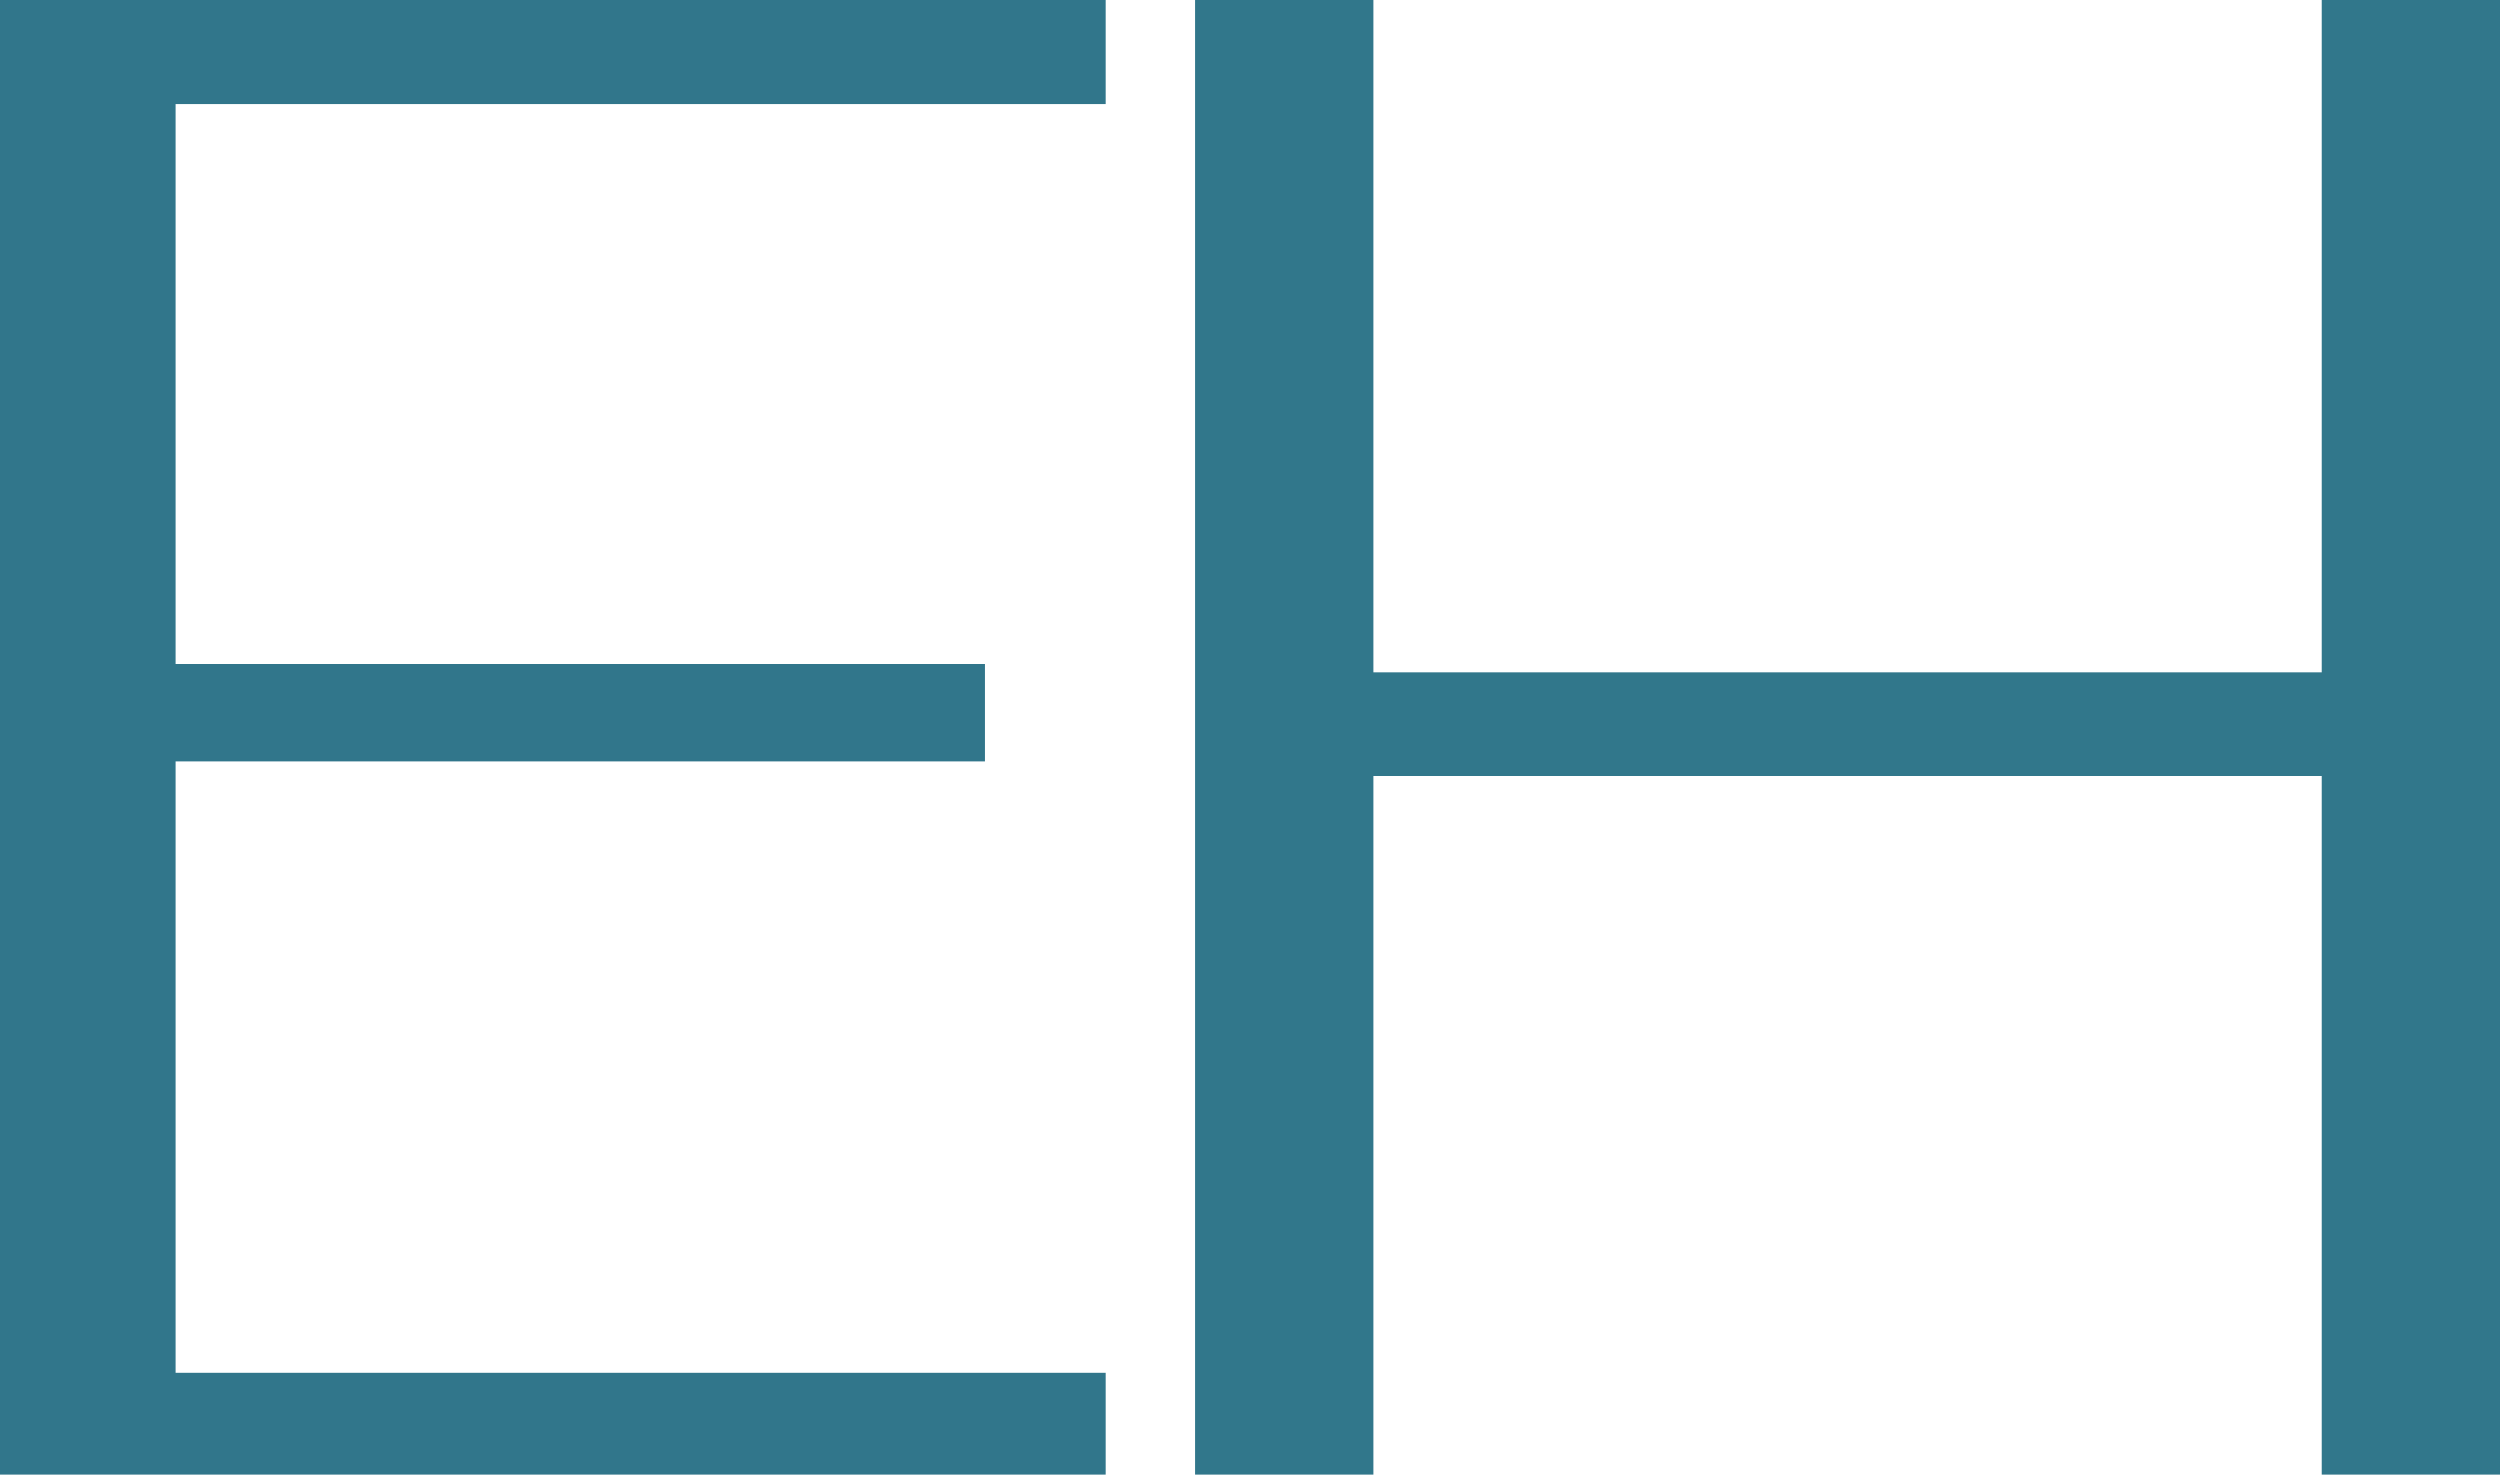
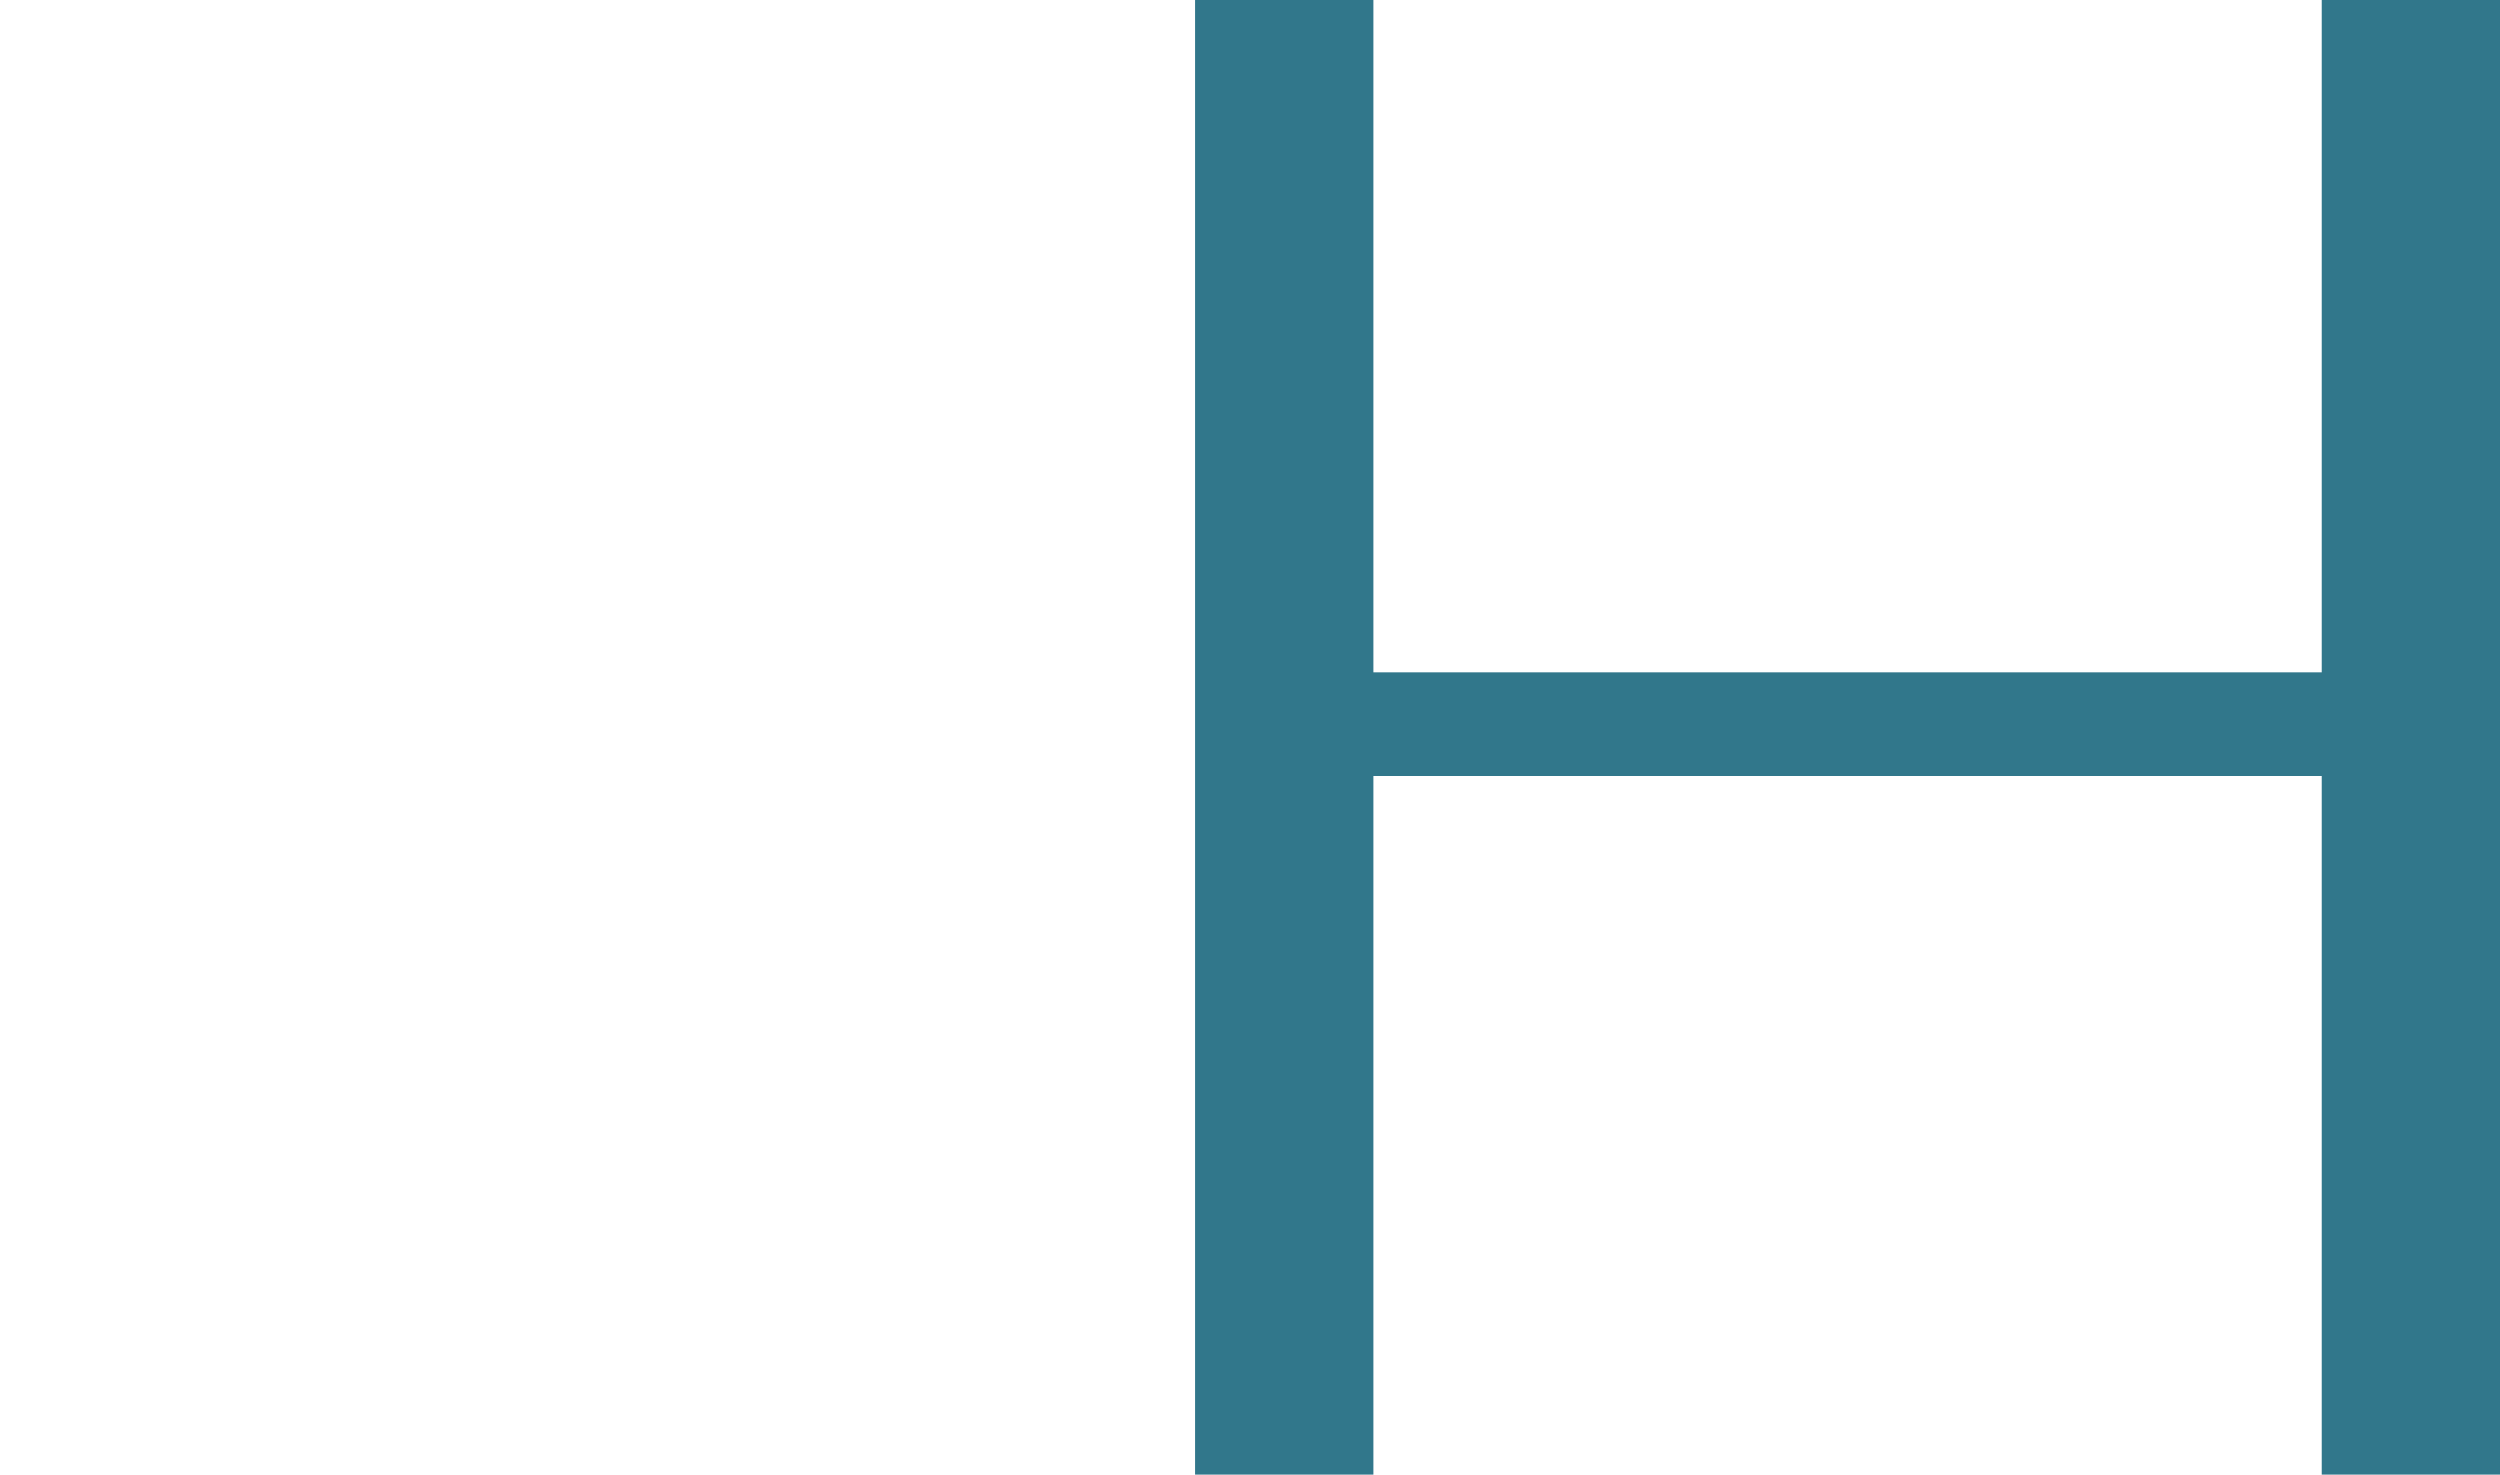
<svg xmlns="http://www.w3.org/2000/svg" viewBox="0 0 439.64 259.32">
  <defs>
    <style>.cls-1{fill:#31768b;stroke:#31768b;}.cls-1,.cls-2{stroke-miterlimit:10;}.cls-2{fill:#31778b;stroke:#31778b;}</style>
  </defs>
  <g id="Layer_2" data-name="Layer 2">
    <g id="Layer_1-2" data-name="Layer 1">
-       <polygon class="cls-1" points="193.94 258.82 193.94 241.91 30.38 241.91 30.38 133.4 172.71 133.4 172.71 117.27 30.38 117.27 30.38 17.8 193.94 17.8 193.94 0.5 0.5 0.5 0.5 258.82 193.94 258.82" />
      <polygon class="cls-2" points="210.66 0.5 241.02 0.5 241.02 118.73 408.79 118.73 408.79 0.5 439.14 0.5 439.14 258.82 408.79 258.82 408.79 135.97 241.02 135.97 241.02 258.82 210.66 258.82 210.66 0.5" />
    </g>
  </g>
</svg>